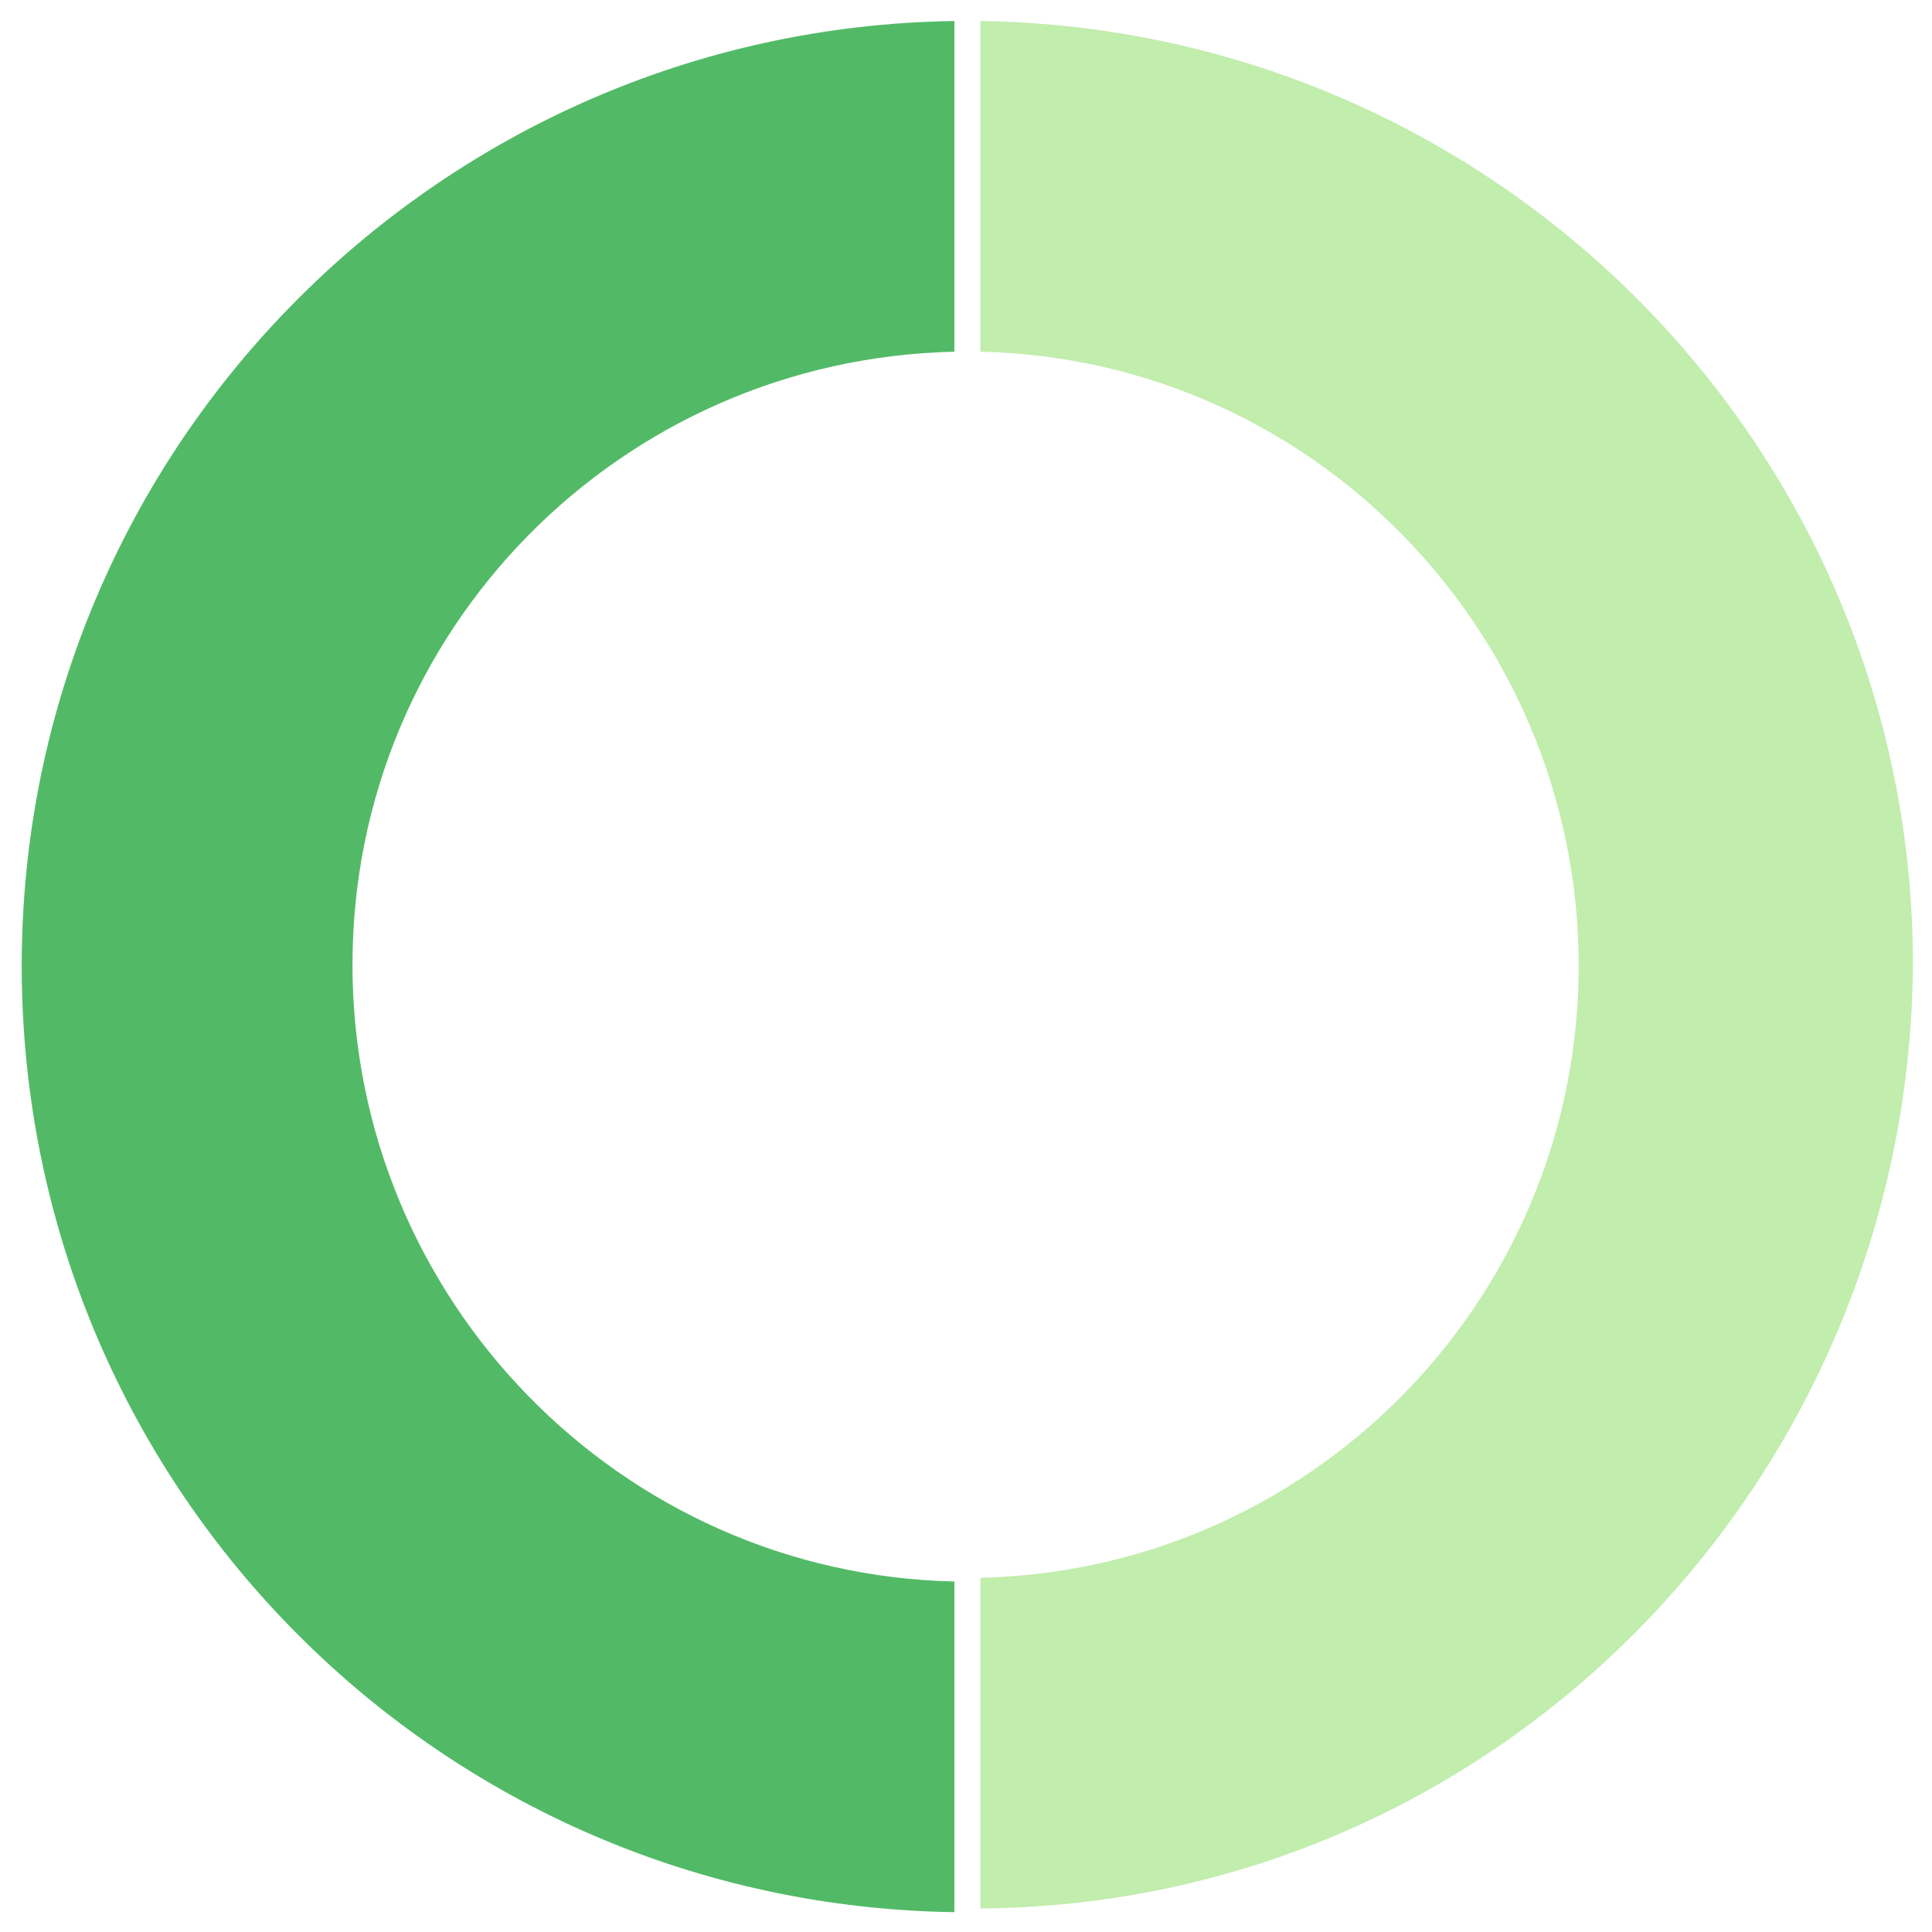
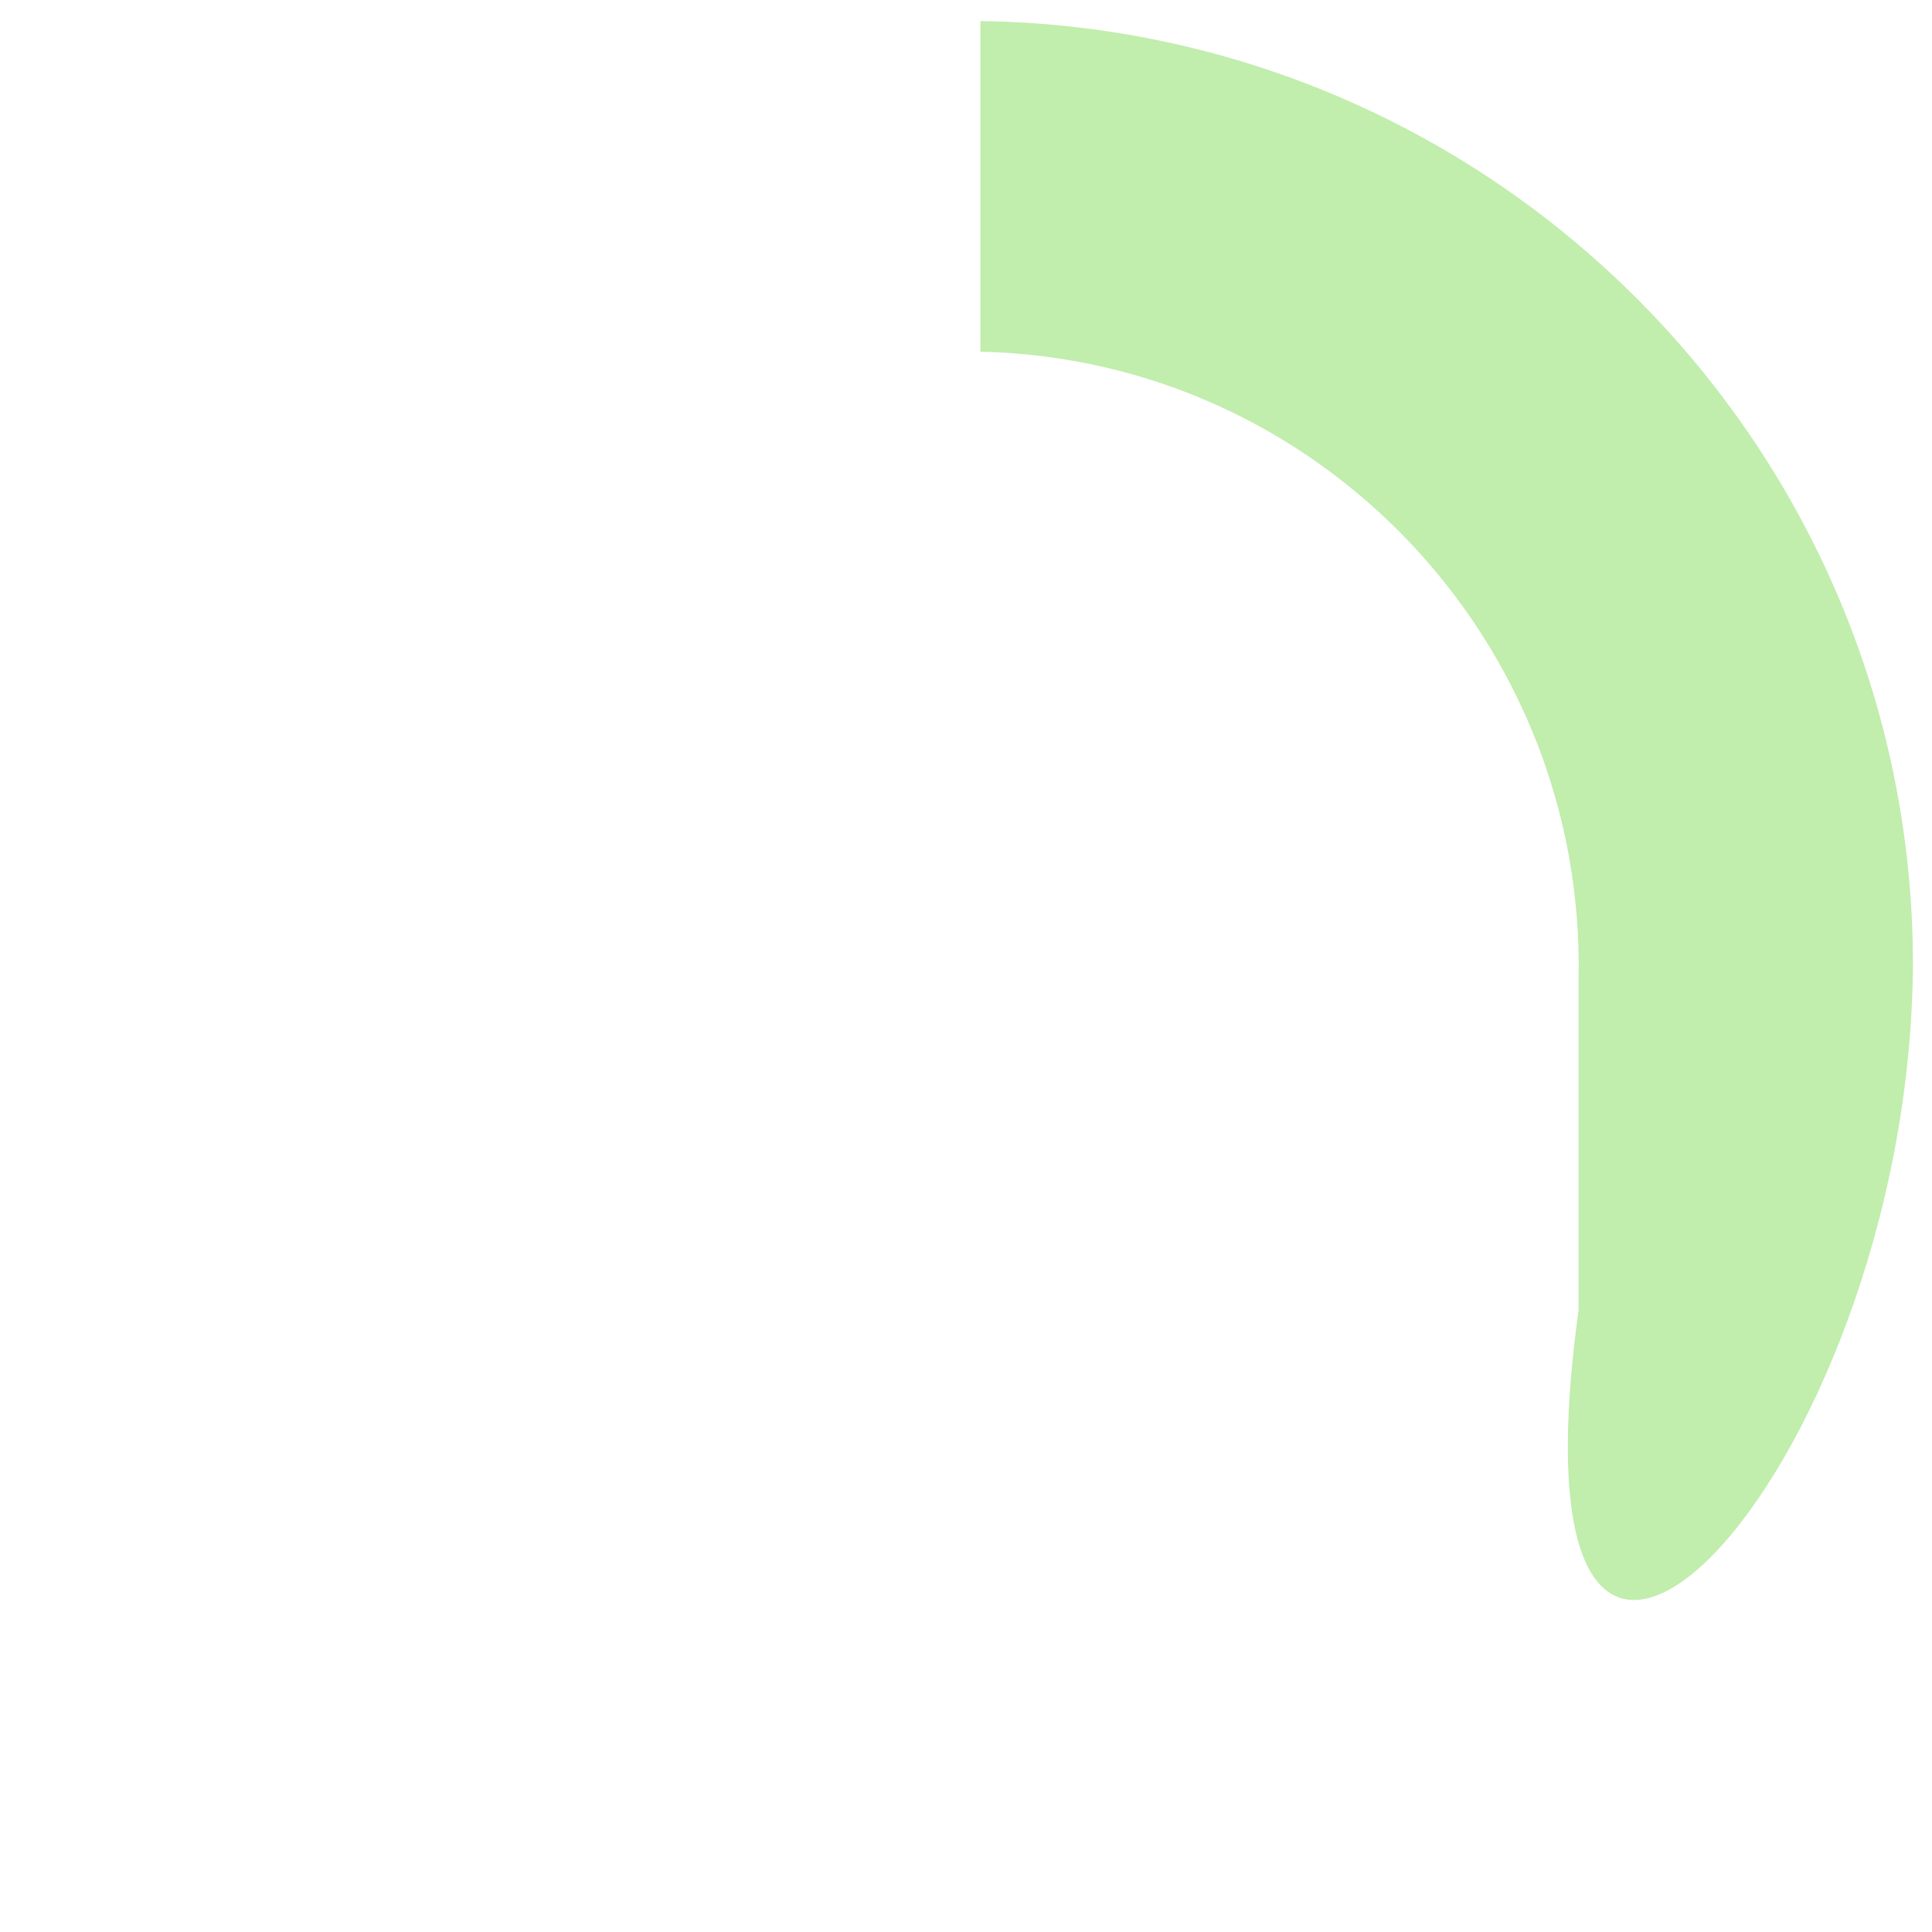
<svg xmlns="http://www.w3.org/2000/svg" version="1.1" id="レイヤー_1" x="0px" y="0px" viewBox="0 0 52 52" style="enable-background:new 0 0 52 52;" xml:space="preserve">
  <style type="text/css">
	.st0{fill:#C1EDAD;}
	.st1{fill:#52BA66;}
</style>
  <g id="グループ_3097" transform="translate(-1823.213 -1724.034)">
-     <path id="パス_248" class="st0" d="M1874.7,1750c0-13.9-11.2-25.2-25.1-25.4v8.9c9.1,0.2,16.3,7.8,16.1,16.9   c-0.2,8.8-7.3,15.9-16.1,16.1v8.9C1863.5,1775.3,1874.6,1763.9,1874.7,1750z" />
-     <path id="パス_249" class="st1" d="M1832.7,1750c0-9,7.2-16.3,16.2-16.5v-8.9c-14,0.2-25.3,11.7-25.1,25.8   c0.2,13.8,11.3,24.9,25.1,25.1v-8.9C1839.9,1766.4,1832.7,1759,1832.7,1750z" />
+     <path id="パス_248" class="st0" d="M1874.7,1750c0-13.9-11.2-25.2-25.1-25.4v8.9c9.1,0.2,16.3,7.8,16.1,16.9   v8.9C1863.5,1775.3,1874.6,1763.9,1874.7,1750z" />
  </g>
</svg>